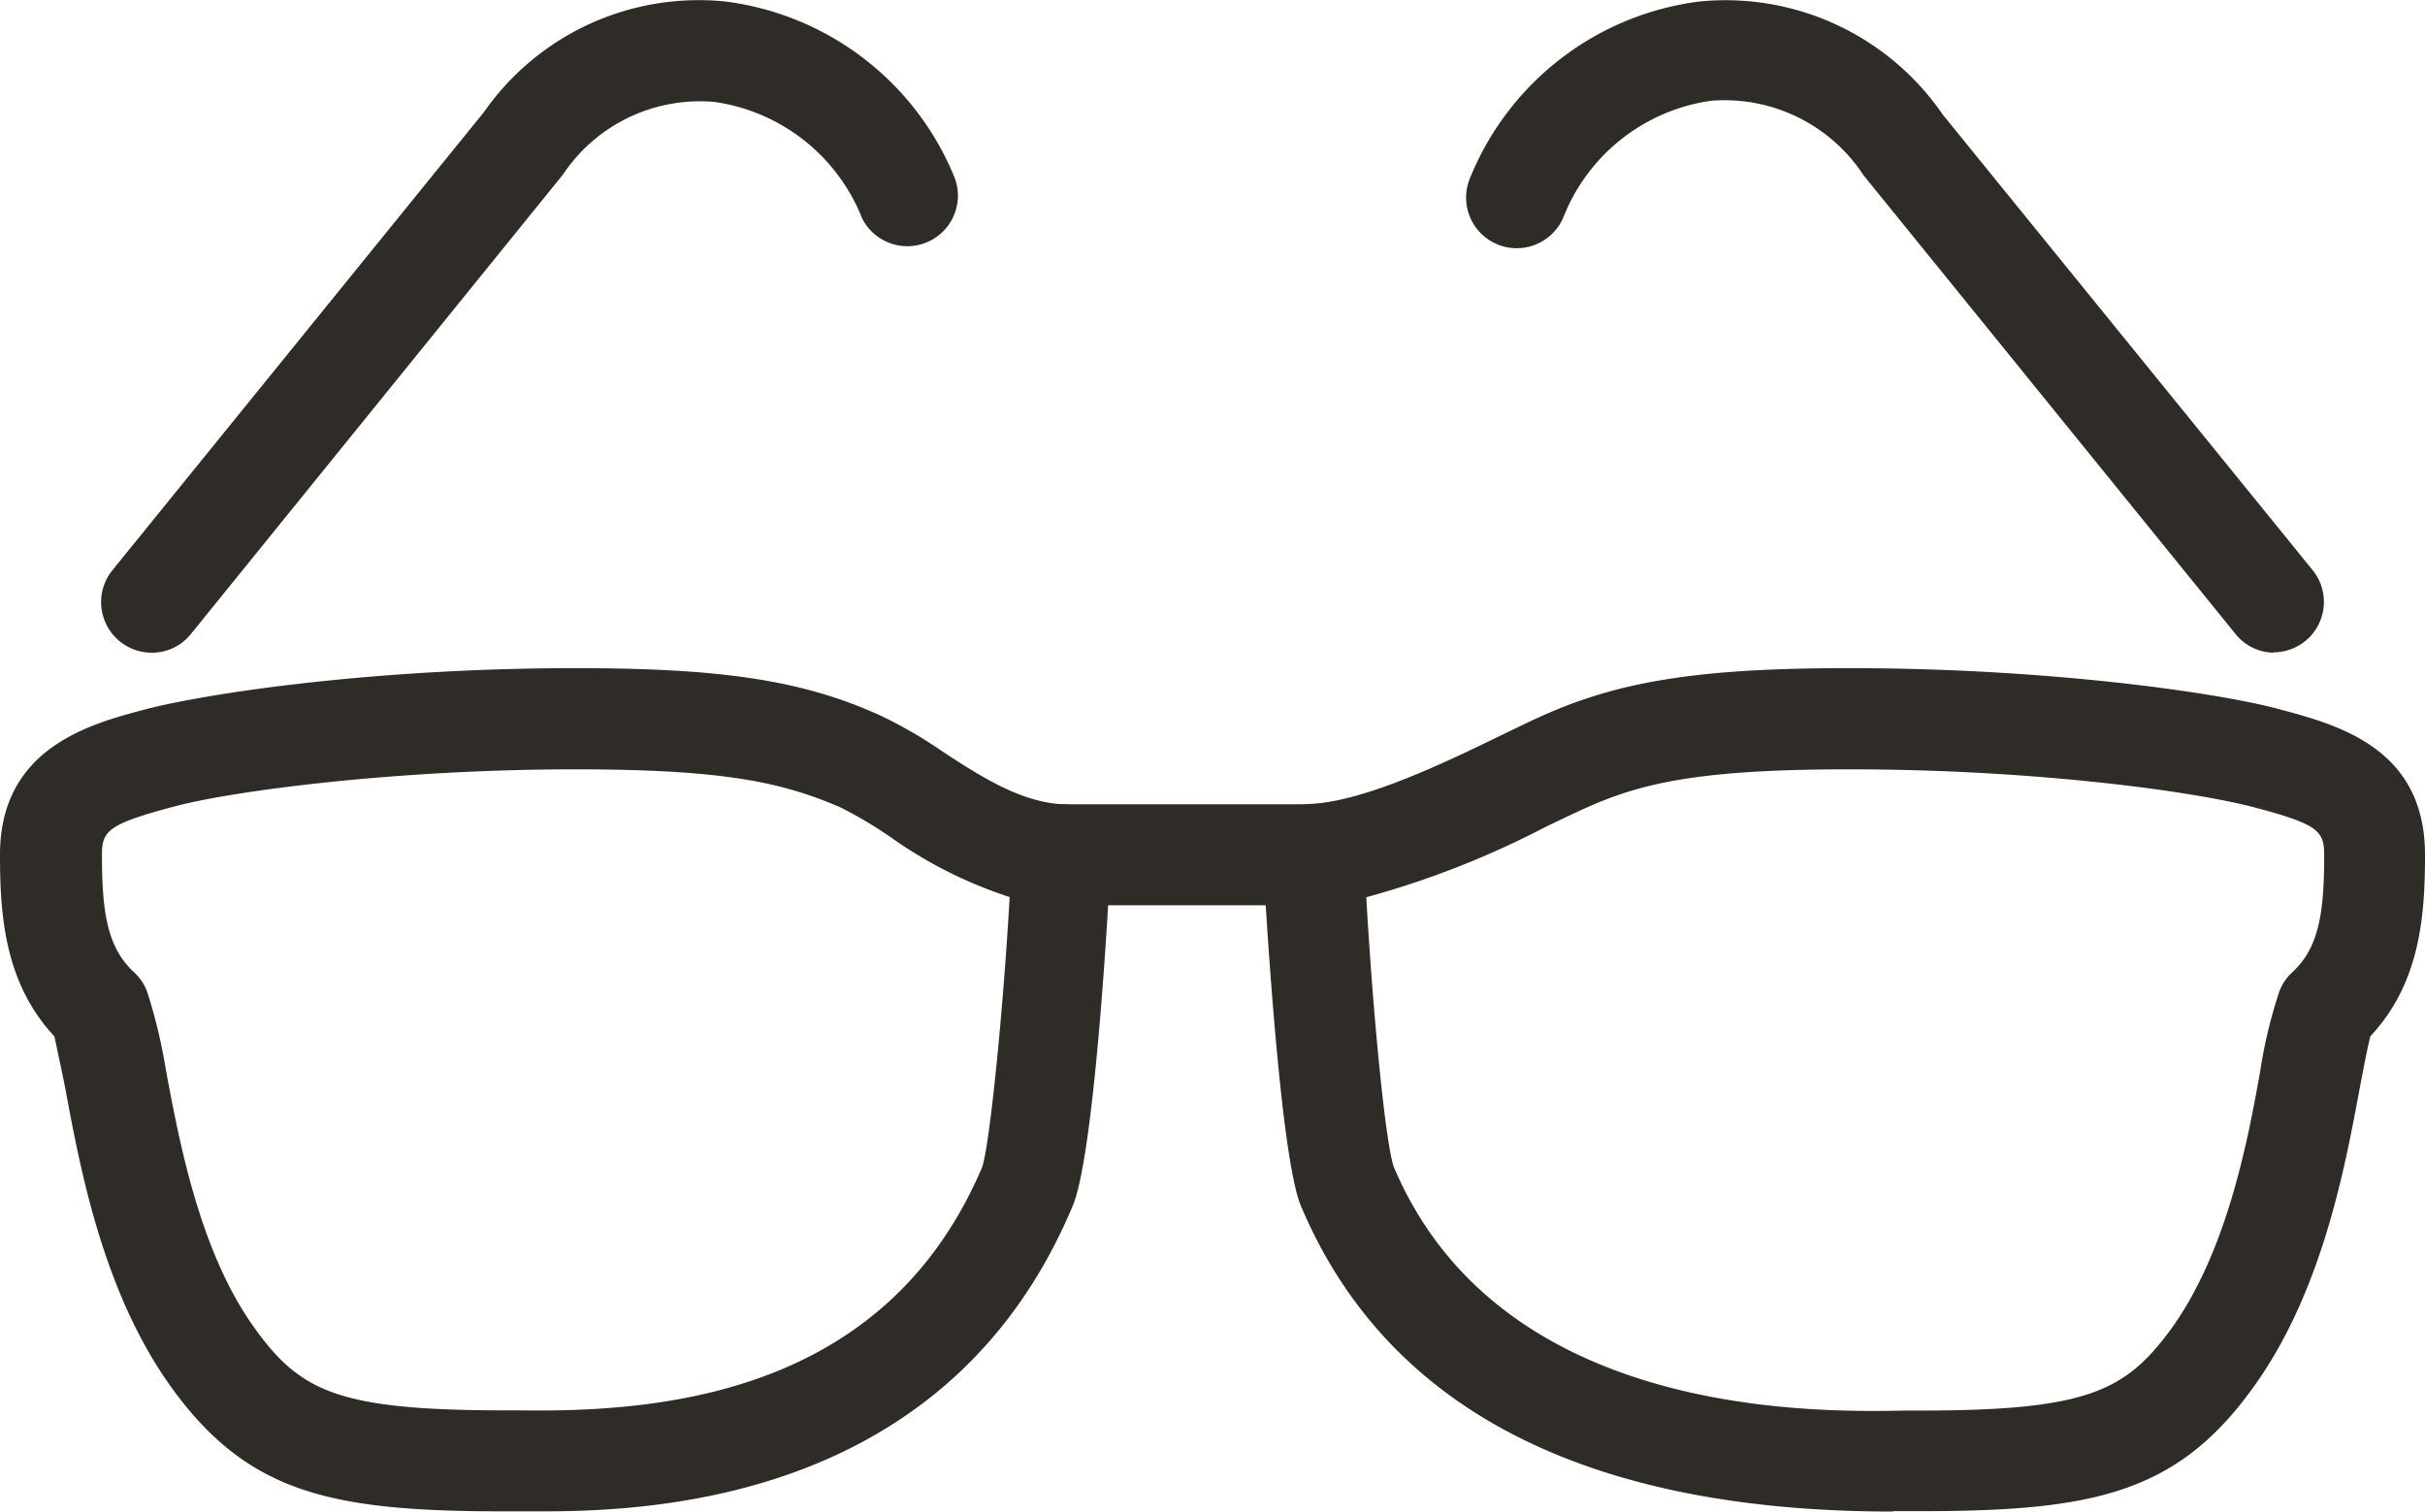
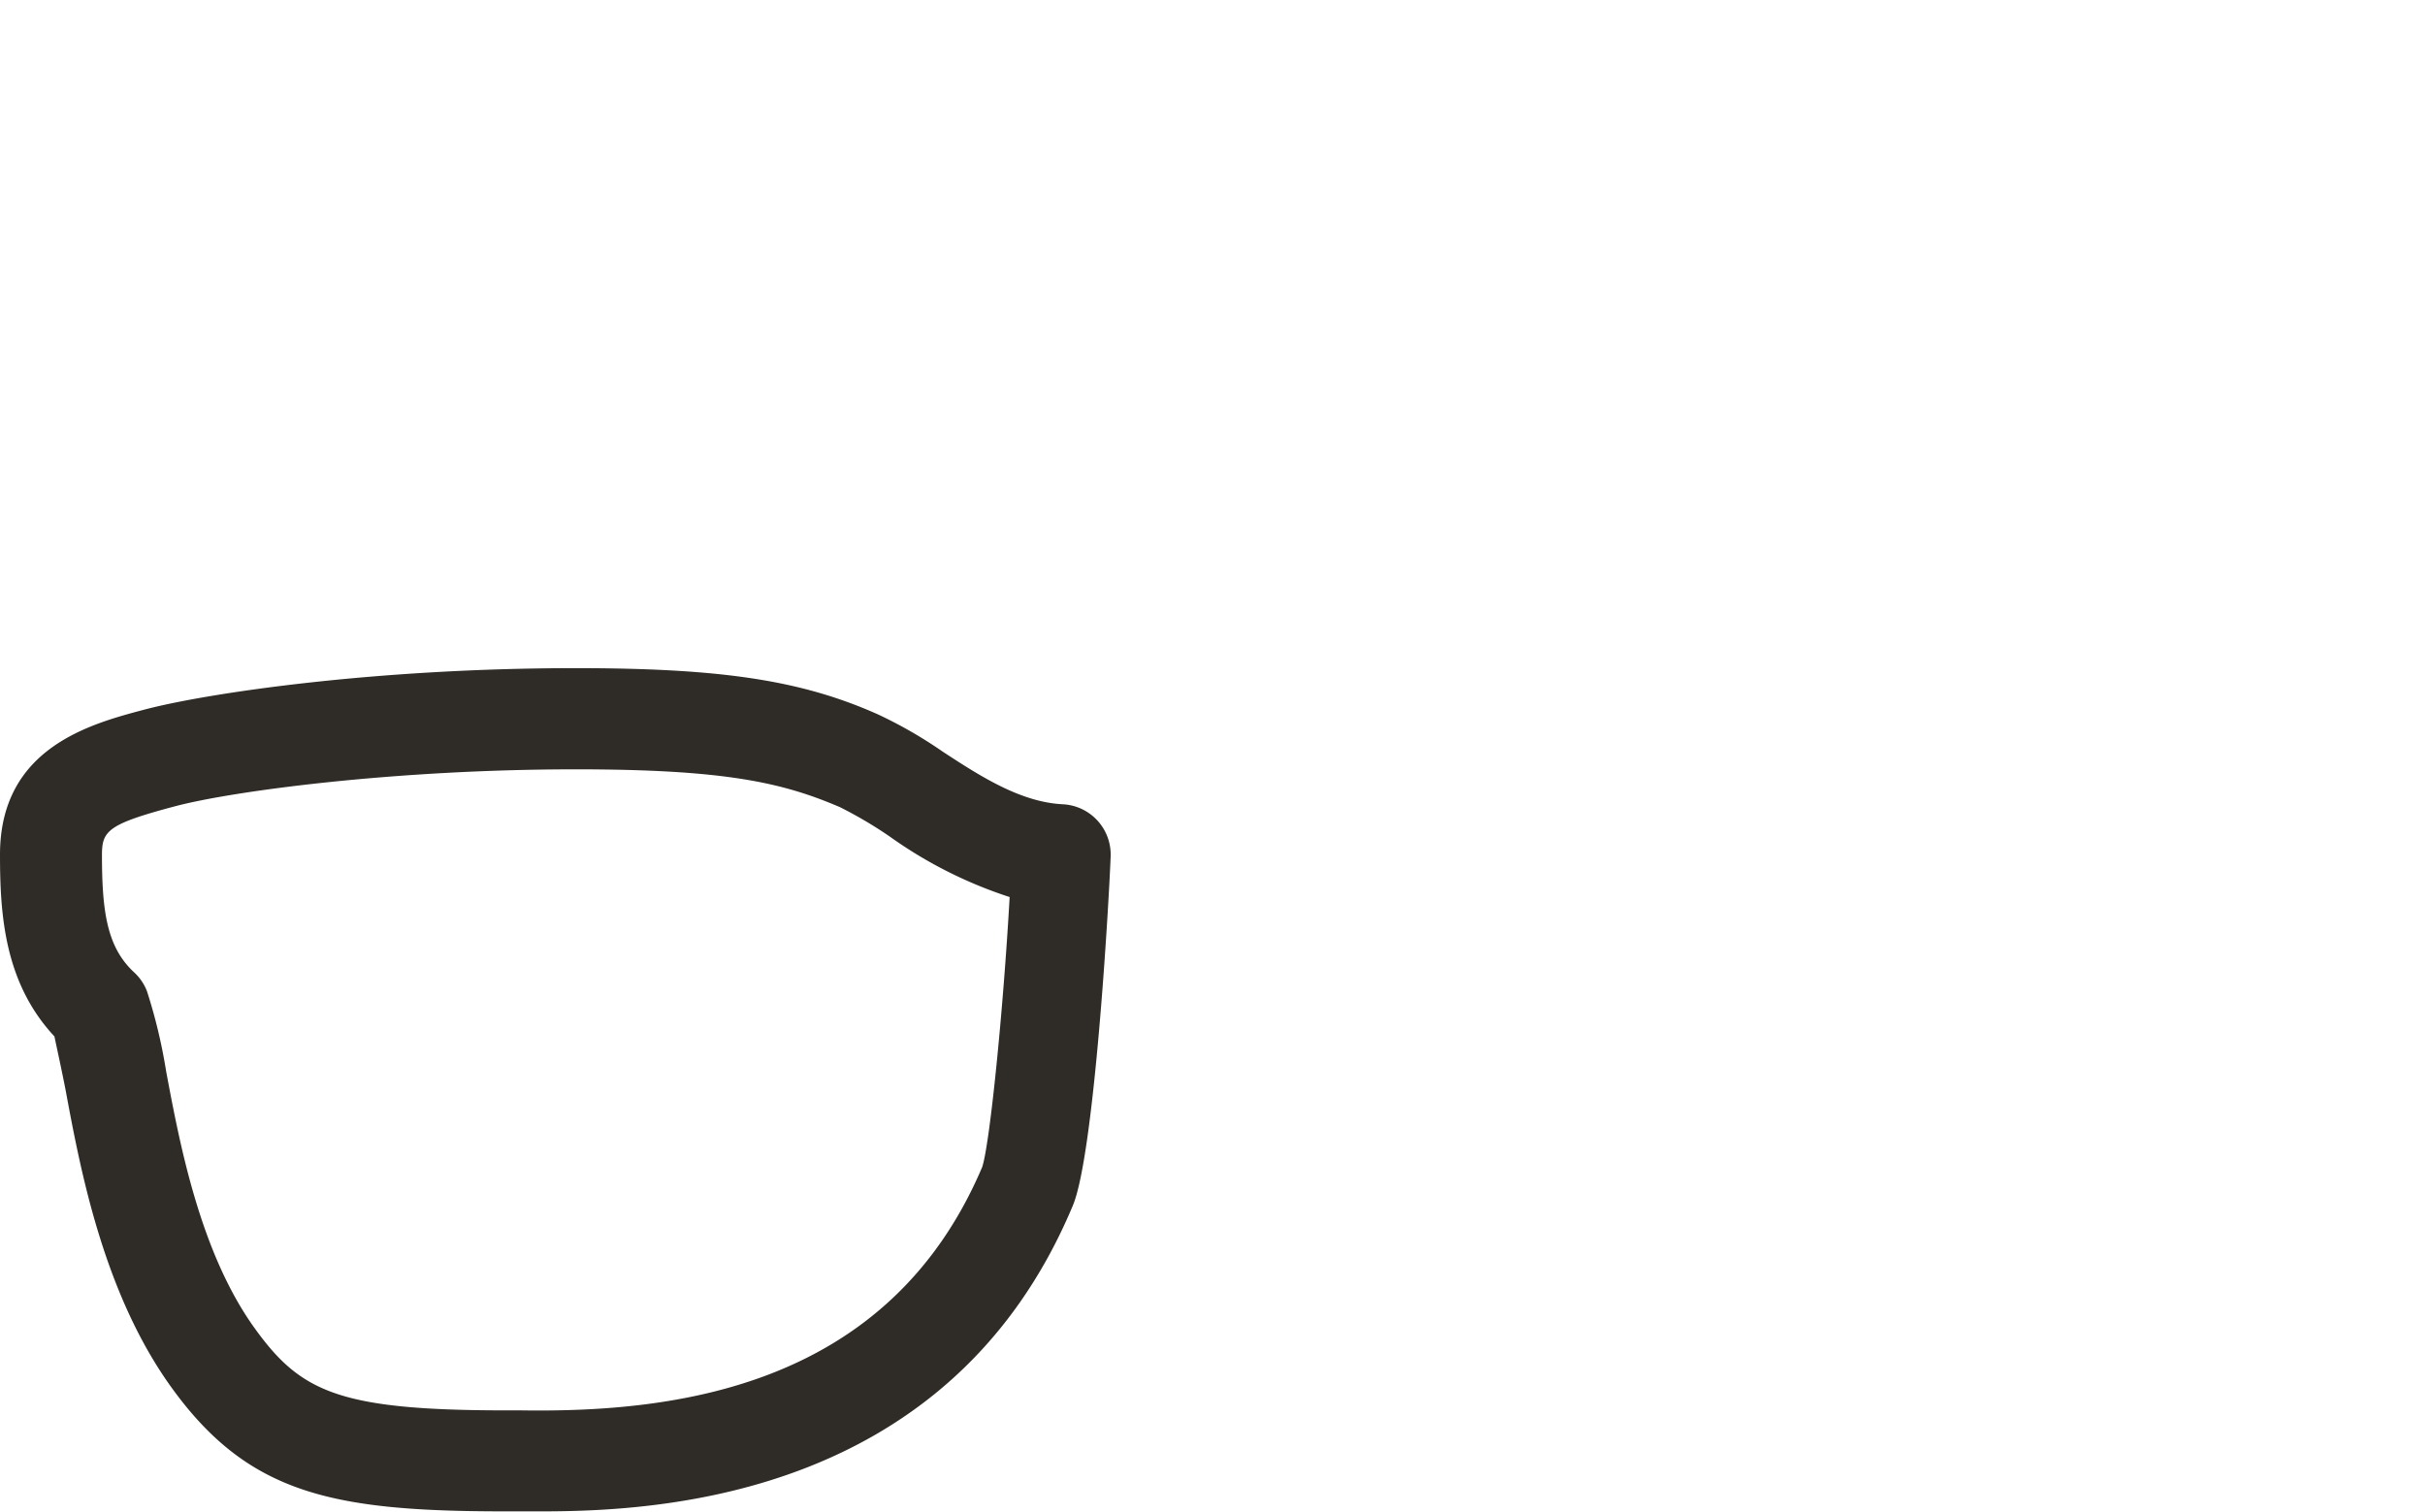
<svg xmlns="http://www.w3.org/2000/svg" viewBox="0 0 127.01 79.18">
  <defs>
    <style>.a{fill:#2F2C27;}</style>
  </defs>
  <title>icon-sunglasses</title>
  <path class="a" d="M28.39,79.17H26.46c-9,0-13.42-.89-17.45-6.45C5.43,67.78,4.22,61.33,3.43,57.07,3.22,56,3,55,2.85,54.29.23,51.48,0,47.92,0,44.77c0-5.6,4.74-6.85,7.57-7.6C10.83,36.31,19.64,35,30.15,35,37.81,35,42,35.64,46,37.43a23.29,23.29,0,0,1,3.37,1.94c2,1.31,4.09,2.65,6.29,2.76a2.64,2.64,0,0,1,2.51,2.75c-.09,2.35-.85,15.7-2,18.32C49.81,78.32,34.82,79.17,28.39,79.17ZM30.15,40.3c-9.47,0-18,1.14-21,1.94-3.5.93-3.81,1.28-3.81,2.54,0,3,.27,4.84,1.68,6.15a2.62,2.62,0,0,1,.68,1,27.87,27.87,0,0,1,1,4.18c.71,3.79,1.78,9.53,4.67,13.51,2.39,3.3,4.41,4.26,13.16,4.26h.75c8,.12,19.23-1.14,24.16-12.74.4-1.17,1.11-8.25,1.44-14.15a23,23,0,0,1-6.28-3.17,22.06,22.06,0,0,0-2.61-1.54C41,41,38,40.3,30.15,40.3Z" />
-   <path class="a" d="M7.94,34.19a2.65,2.65,0,0,1-2.06-4.31l19.46-24A13.72,13.72,0,0,1,38,.08a15,15,0,0,1,12,9.23,2.65,2.65,0,0,1-4.84,2.14,9.8,9.8,0,0,0-7.74-6.11,8.62,8.62,0,0,0-7.94,3.81L10,33.21A2.61,2.61,0,0,1,7.94,34.19Z" />
-   <path class="a" d="M99.14,79.18c-16.07,0-26.51-5.37-31-16-1.11-2.61-1.87-16-2-18.32a2.66,2.66,0,0,1,2.52-2.75c2.86-.14,7.14-2.22,10-3.61.89-.43,1.67-.81,2.31-1.09C85,35.64,89.19,35,96.86,35c10.5,0,19.32,1.3,22.4,2.12s7.75,2,7.75,7.65c0,3.14-.23,6.7-2.86,9.51-.17.66-.36,1.7-.57,2.78-.79,4.26-2,10.7-5.59,15.65-4,5.56-8.45,6.45-17.44,6.45H99.14ZM71.56,47c.33,5.89,1,12.95,1.45,14.15C78.51,74.1,94.55,74,99.8,73.89h.75c8.74,0,10.76-1,13.16-4.27,2.89-4,4-9.72,4.67-13.52a25.27,25.27,0,0,1,1-4.16,2.52,2.52,0,0,1,.67-1c1.42-1.3,1.68-3.17,1.68-6.15,0-1.26-.31-1.61-3.63-2.49s-11.75-2-21.22-2c-7.8,0-10.86.7-13.77,2-.59.26-1.31.61-2.13,1A47.15,47.15,0,0,1,71.56,47Z" />
-   <path class="a" d="M119.07,34.19a2.61,2.61,0,0,1-2-1l-19.46-24a8.7,8.7,0,0,0-8-3.91,9.78,9.78,0,0,0-7.73,6.11A2.65,2.65,0,0,1,77,9.31,15,15,0,0,1,89,.08,13.8,13.8,0,0,1,101.75,6l19.37,23.86a2.64,2.64,0,0,1-2.05,4.31Z" />
-   <path class="a" d="M68.8,47.42H55.57a2.65,2.65,0,1,1,0-5.29H68.8a2.65,2.65,0,0,1,0,5.29Z" />
</svg>